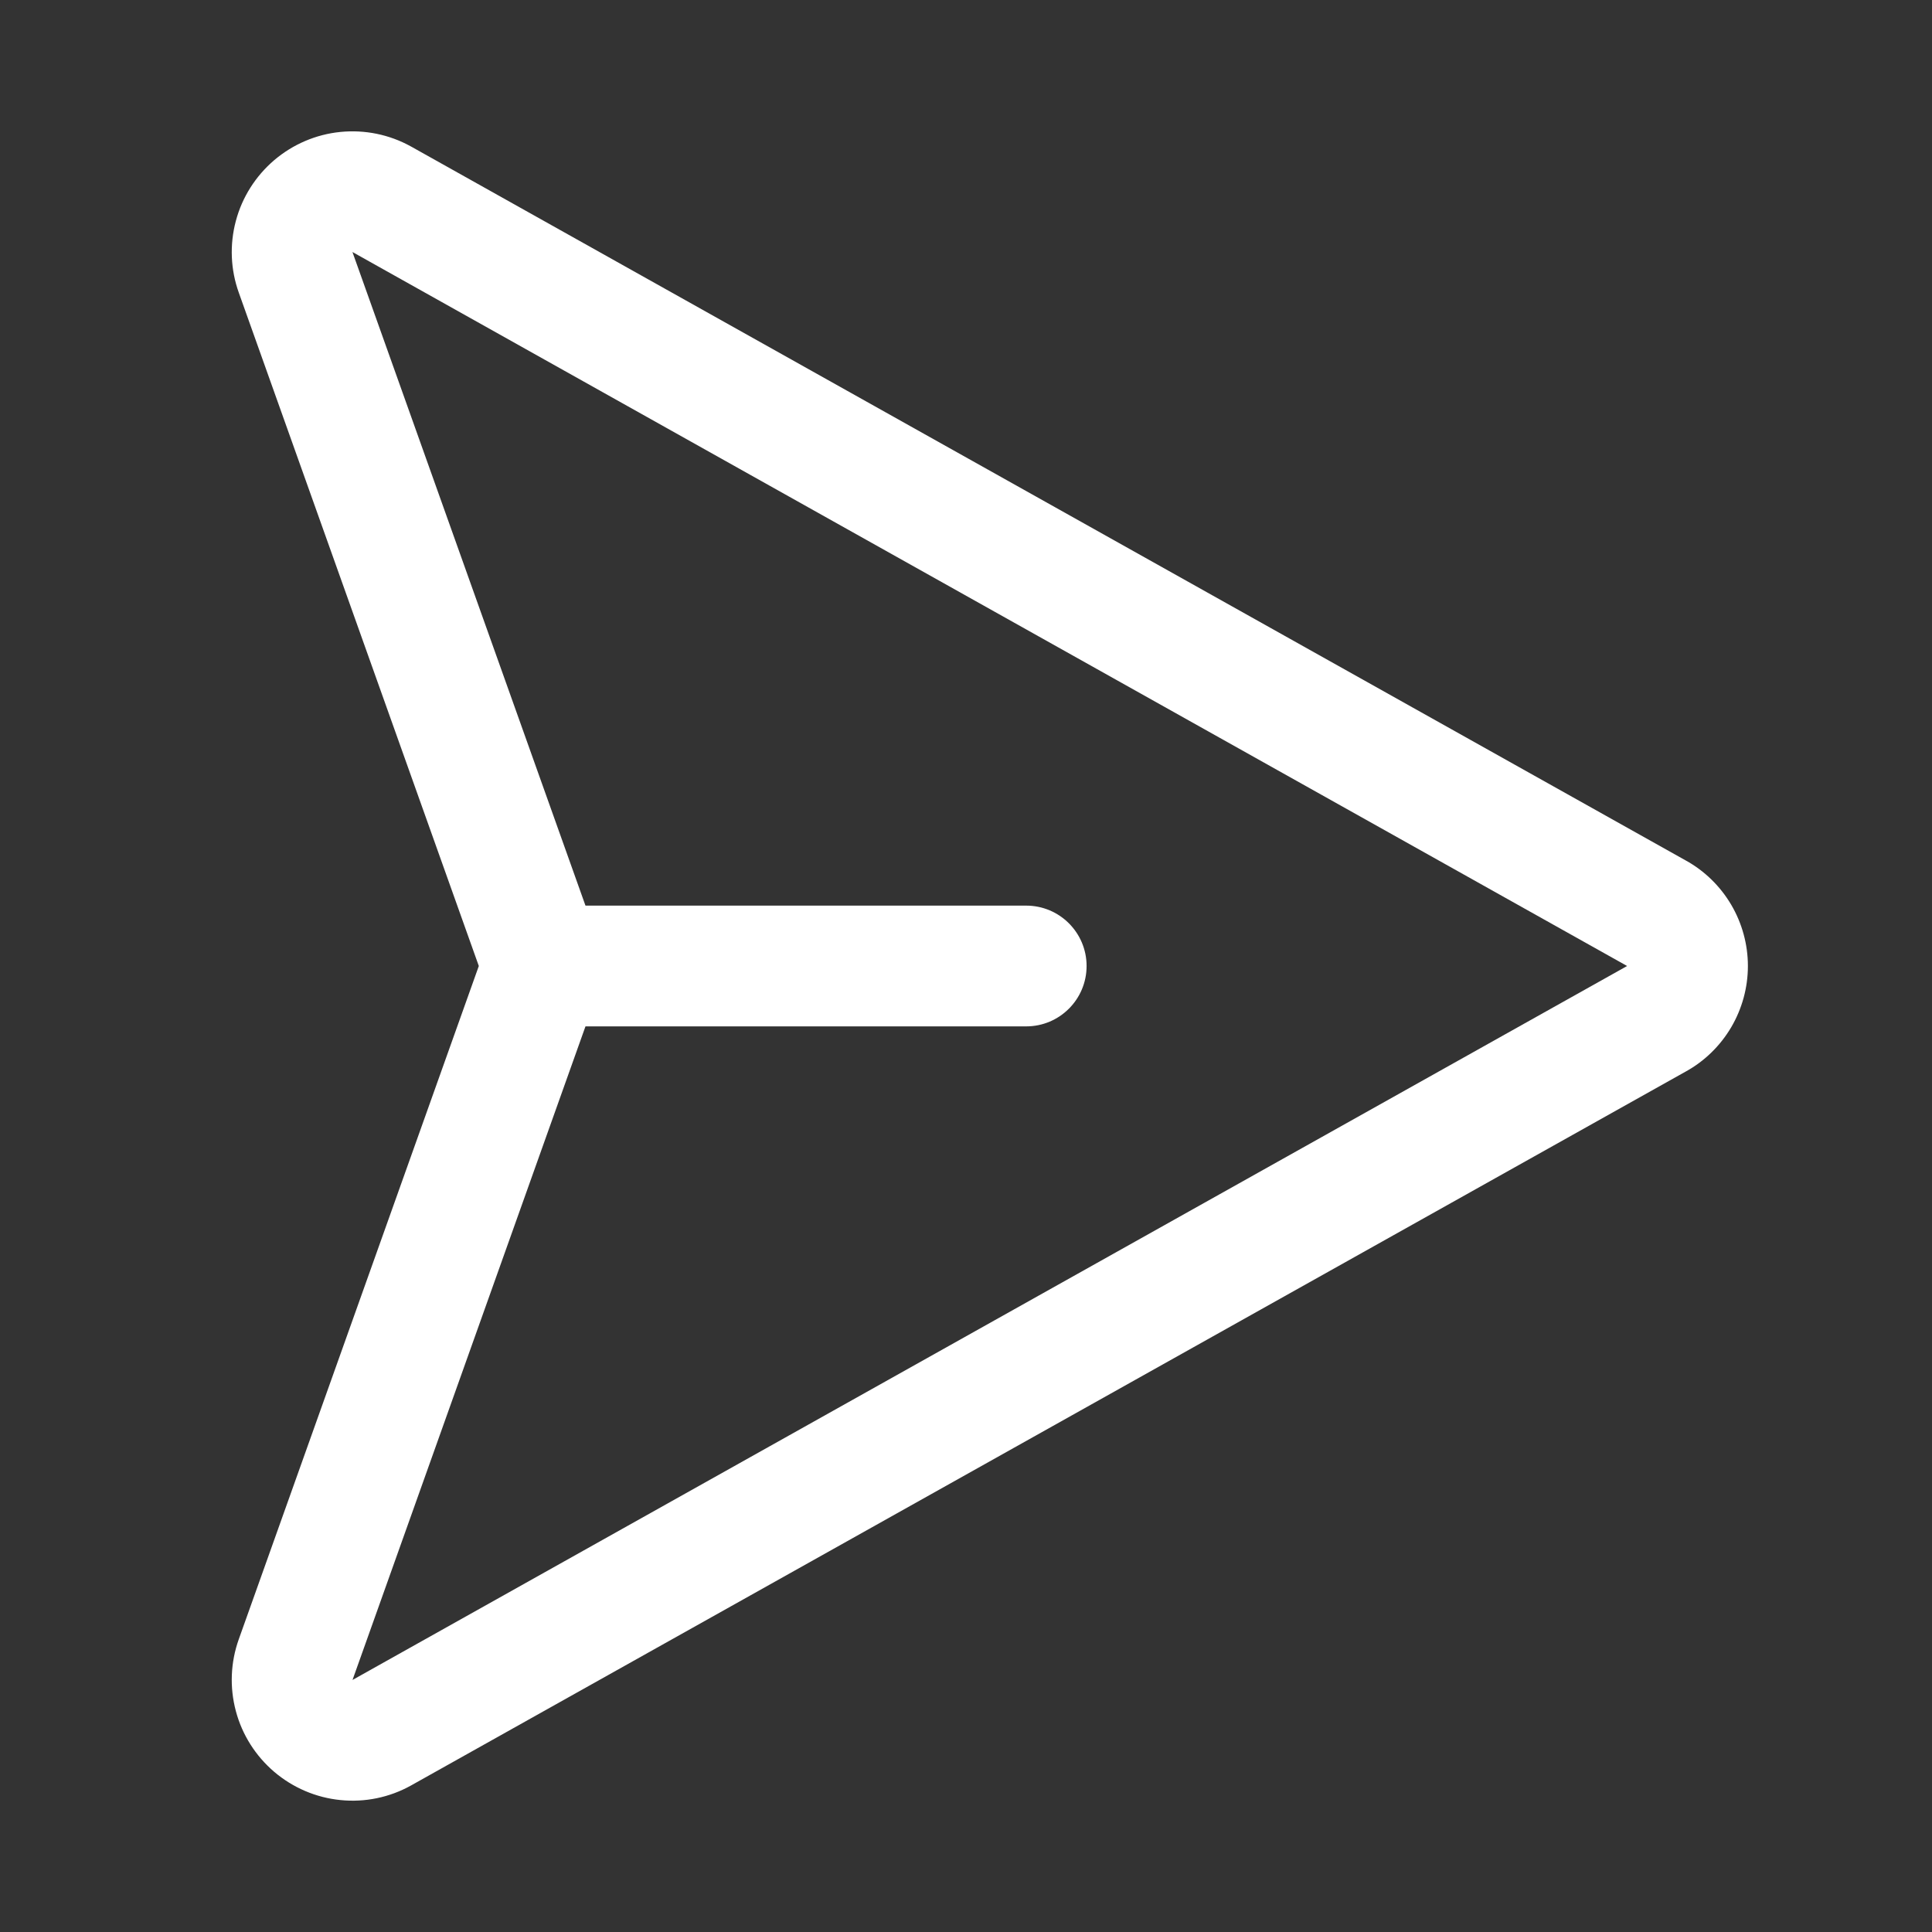
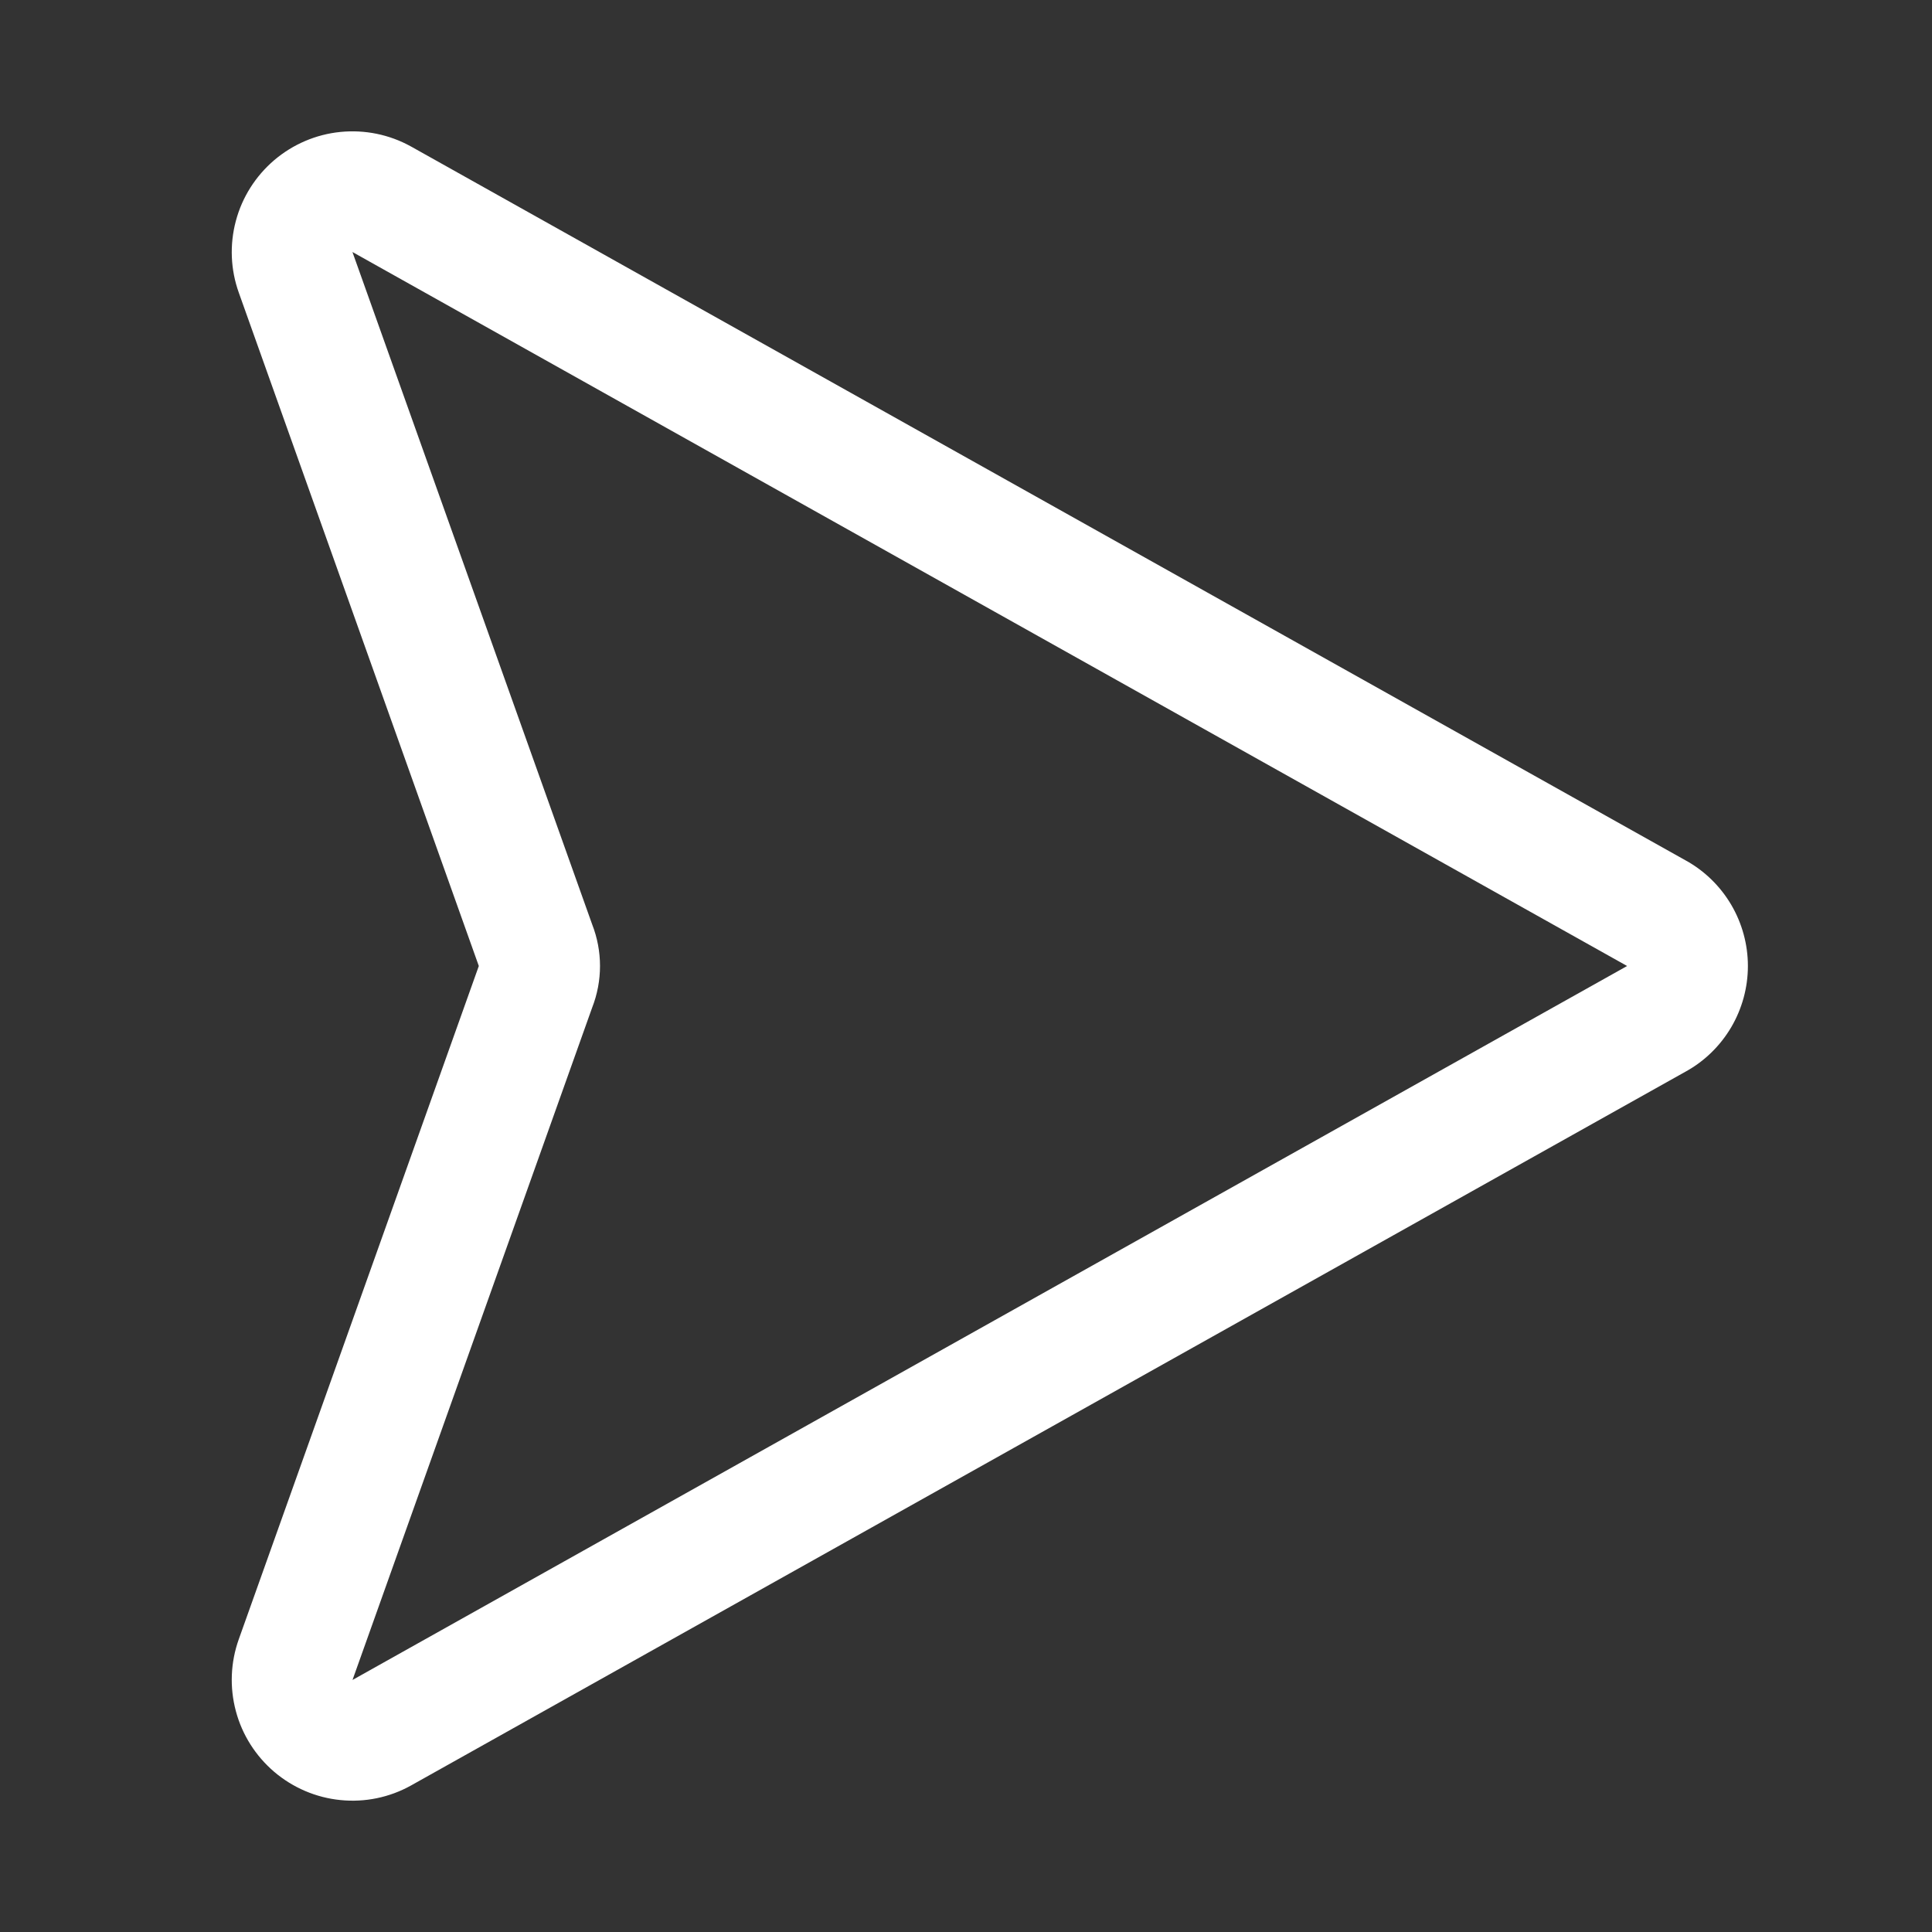
<svg xmlns="http://www.w3.org/2000/svg" width="24" height="24" viewBox="0 0 24 24" fill="none">
  <rect x="0" y="0" width="24" height="24" fill="#333333" stroke="none" />
  <g id="Icon/PaperPlaneRight">
    <g id="Vector">
      <path fill-rule="evenodd" clip-rule="evenodd" d="M4.229 1.639C4.532 1.609 4.837 1.671 5.104 1.819L5.108 1.821L20.939 10.688L20.941 10.689C21.175 10.818 21.369 11.008 21.505 11.238C21.641 11.469 21.713 11.732 21.713 12C21.713 12.268 21.641 12.531 21.505 12.762C21.369 12.992 21.175 13.182 20.941 13.311L20.939 13.312L5.104 22.181C4.838 22.329 4.532 22.392 4.229 22.361C3.926 22.331 3.639 22.208 3.407 22.011C3.175 21.813 3.008 21.55 2.93 21.256C2.851 20.961 2.864 20.65 2.966 20.364L5.948 12L2.967 3.637C2.864 3.351 2.851 3.039 2.93 2.744C3.008 2.45 3.175 2.187 3.407 1.989C3.639 1.792 3.926 1.669 4.229 1.639ZM20.209 11.998L4.379 3.131L4.379 3.133L7.356 11.483C7.486 11.816 7.486 12.184 7.356 12.517L4.379 20.869L20.209 12.002L20.213 12L20.209 11.998Z" fill="white" />
-       <path fill-rule="evenodd" clip-rule="evenodd" d="M5.998 12C5.998 11.586 6.334 11.25 6.748 11.25H12.748C13.162 11.25 13.498 11.586 13.498 12C13.498 12.414 13.162 12.75 12.748 12.75H6.748C6.334 12.75 5.998 12.414 5.998 12Z" fill="white" />
    </g>
  </g>
</svg>